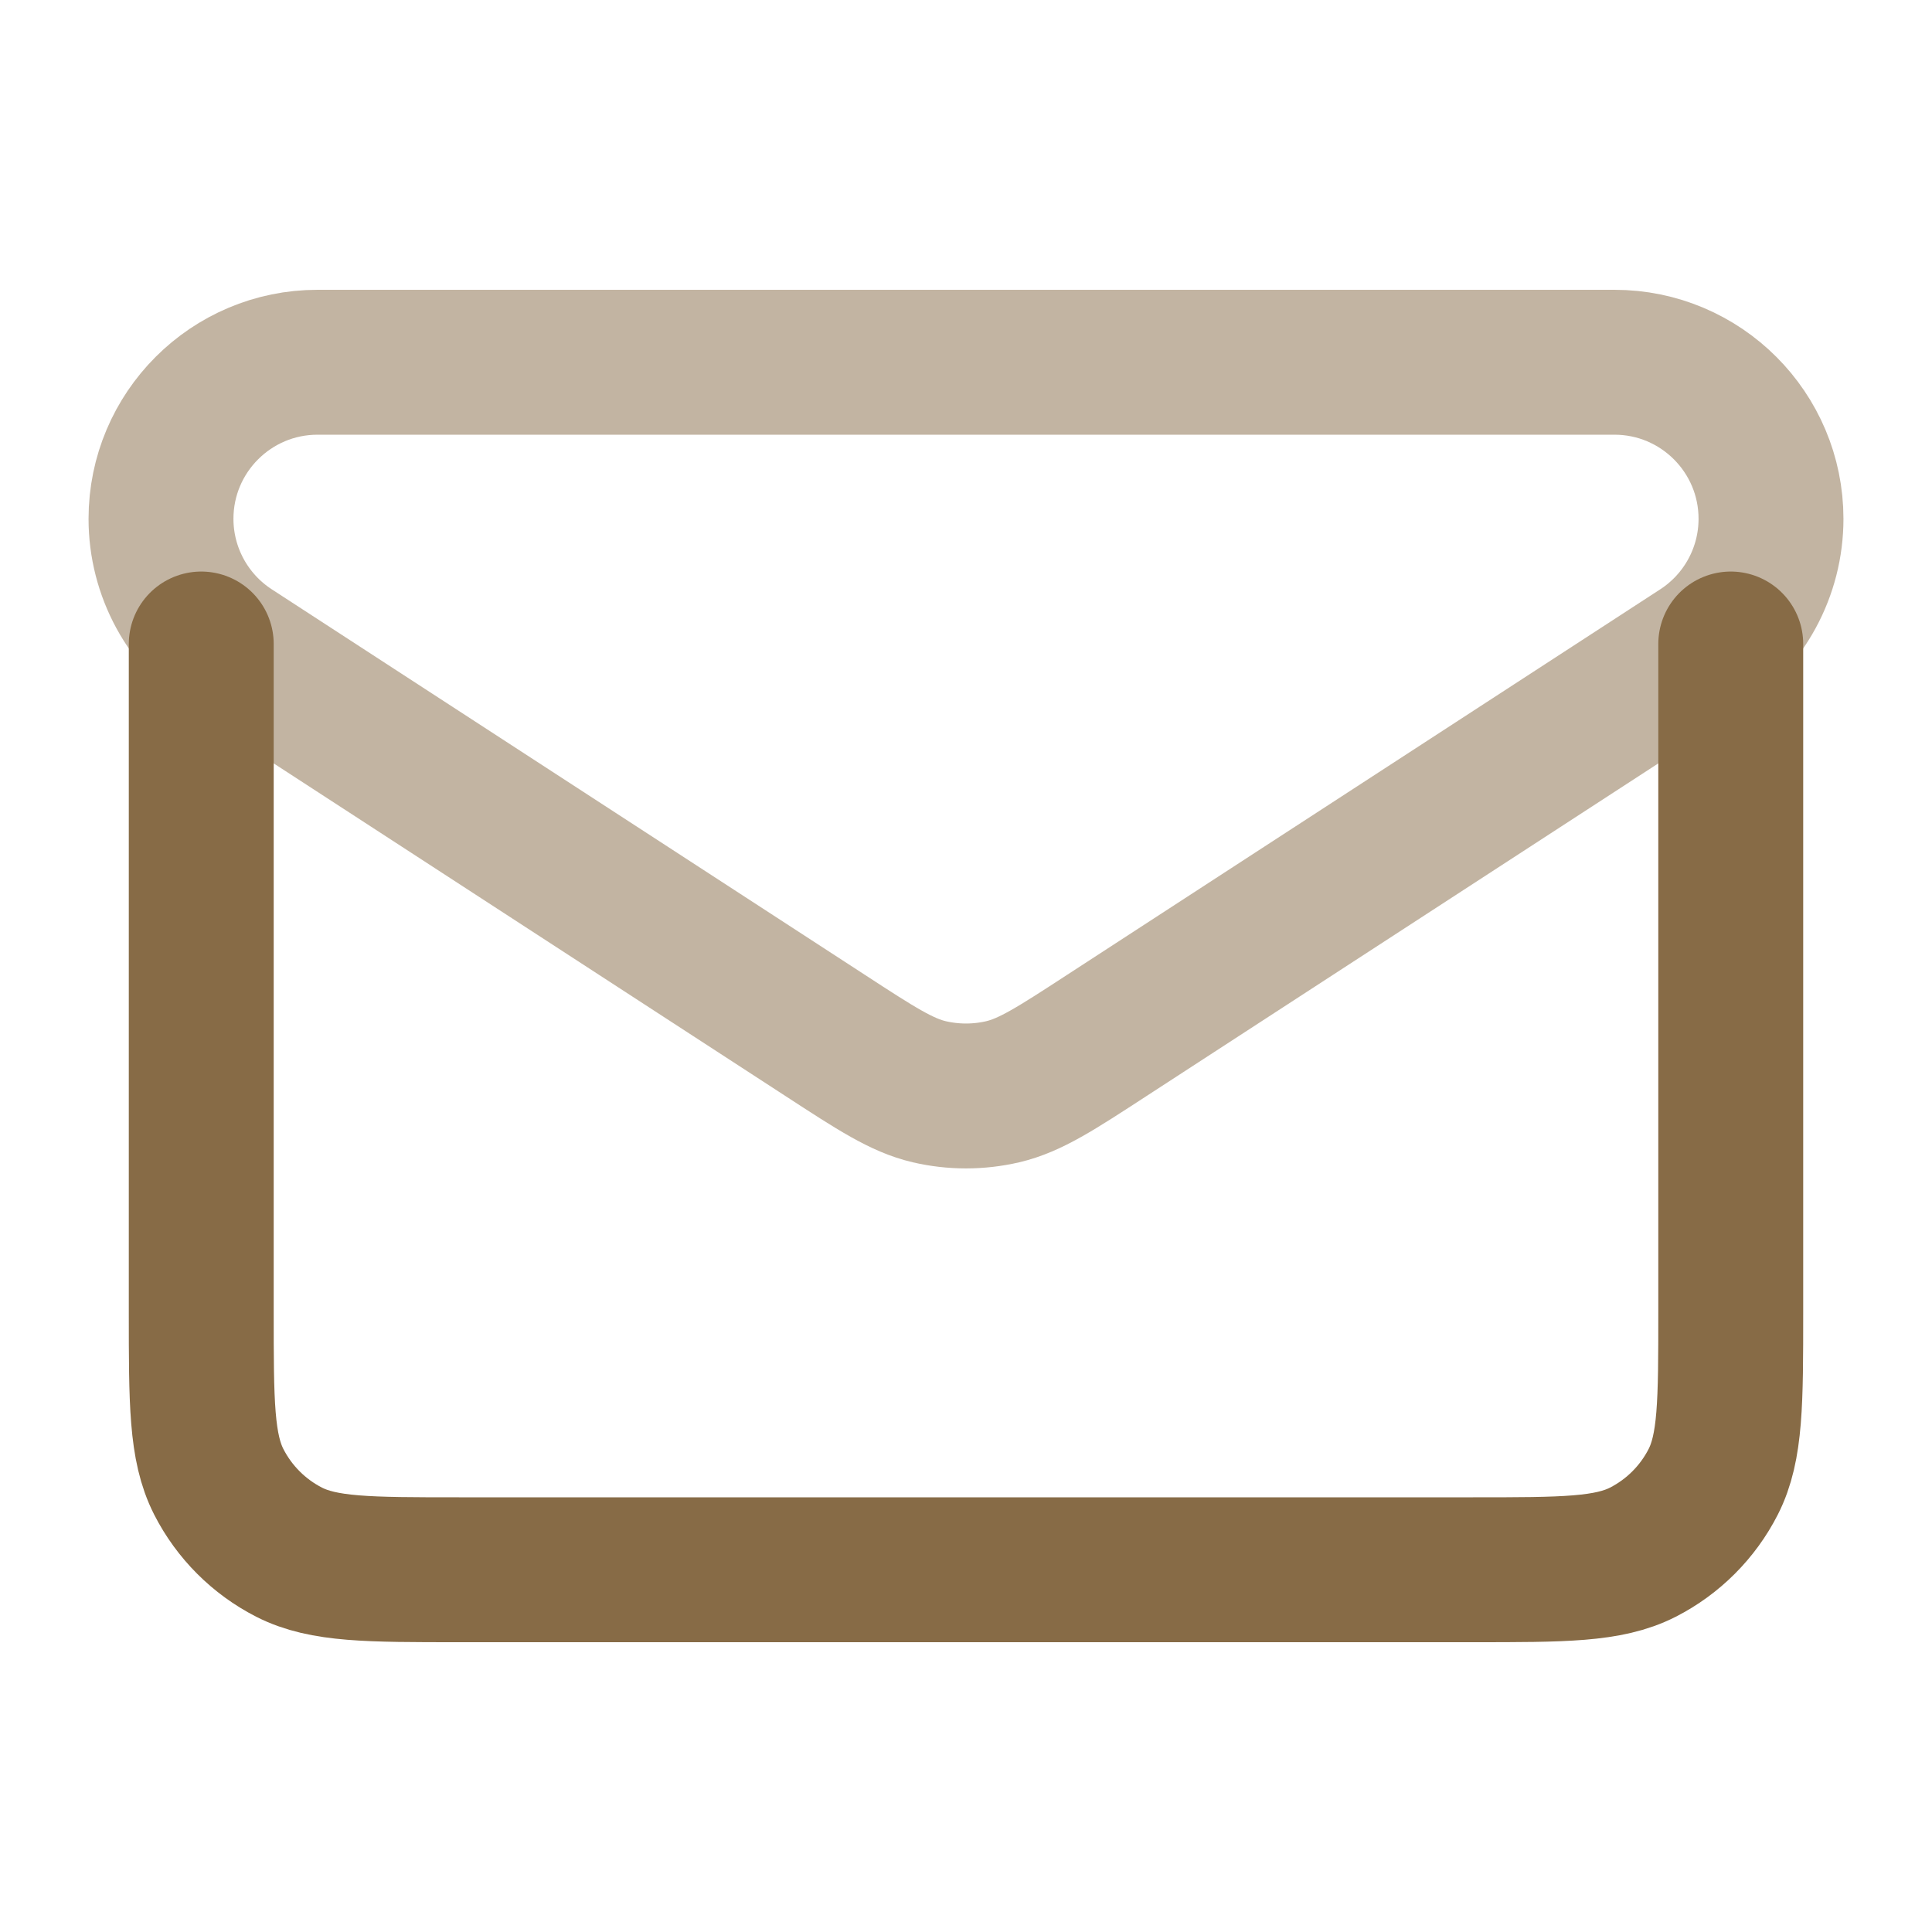
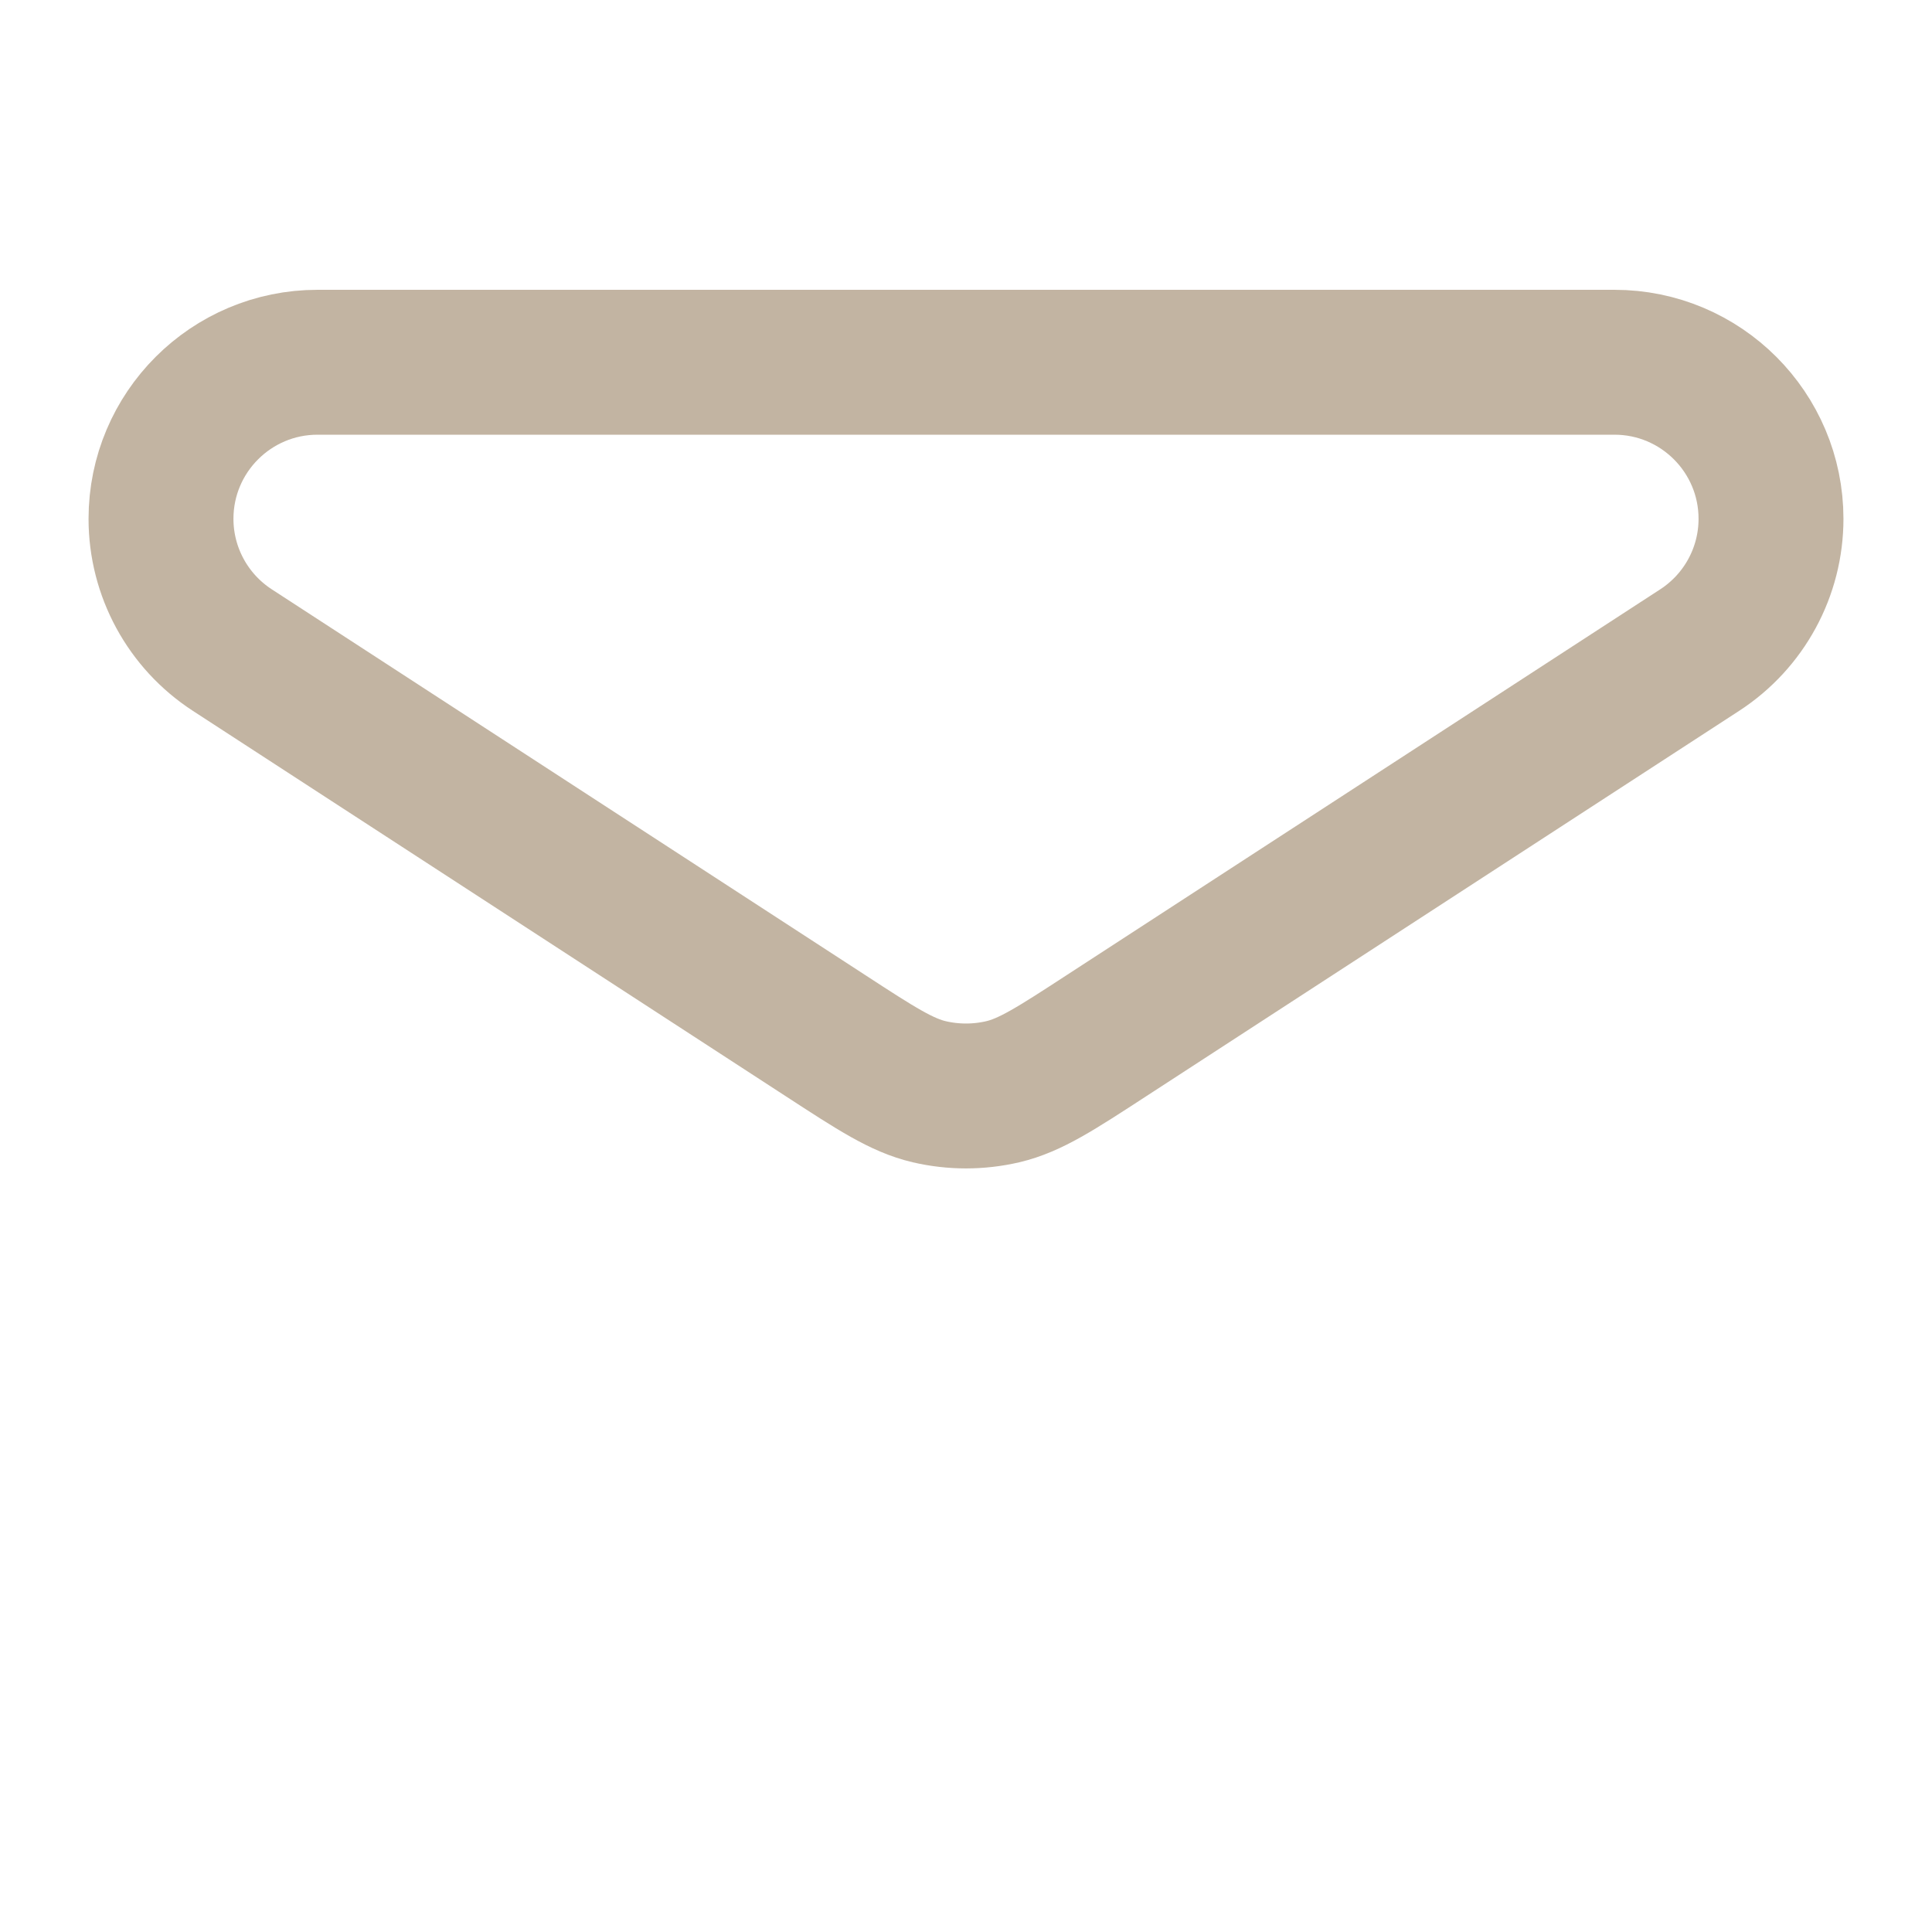
<svg xmlns="http://www.w3.org/2000/svg" width="24" height="24" viewBox="0 0 24 24" fill="none">
-   <path opacity="0.5" d="M20.055 4.5H3.945C2.871 4.5 2 5.371 2 6.445C2 7.103 2.333 7.716 2.885 8.075L10.256 12.866C10.887 13.277 11.203 13.482 11.543 13.562C11.844 13.632 12.156 13.632 12.457 13.562C12.797 13.482 13.113 13.277 13.744 12.866L13.744 12.866L21.115 8.075C21.667 7.716 22 7.103 22 6.445C22 5.371 21.129 4.5 20.055 4.5Z" stroke="#876B46" stroke-width="1.8" />
-   <path d="M21.5 8V16.3C21.5 17.42 21.5 17.98 21.282 18.408C21.09 18.784 20.784 19.09 20.408 19.282C19.98 19.5 19.42 19.5 18.3 19.5H5.7C4.58 19.5 4.02 19.5 3.592 19.282C3.216 19.09 2.91 18.784 2.718 18.408C2.5 17.98 2.5 17.42 2.5 16.3V8" stroke="#876B46" stroke-width="1.8" stroke-linecap="round" stroke-linejoin="round" />
+   <path opacity="0.5" d="M20.055 4.5H3.945C2.871 4.5 2 5.371 2 6.445C2 7.103 2.333 7.716 2.885 8.075L10.256 12.866C10.887 13.277 11.203 13.482 11.543 13.562C11.844 13.632 12.156 13.632 12.457 13.562C12.797 13.482 13.113 13.277 13.744 12.866L13.744 12.866L21.115 8.075C21.667 7.716 22 7.103 22 6.445C22 5.371 21.129 4.5 20.055 4.5" stroke="#876B46" stroke-width="1.8" />
</svg>